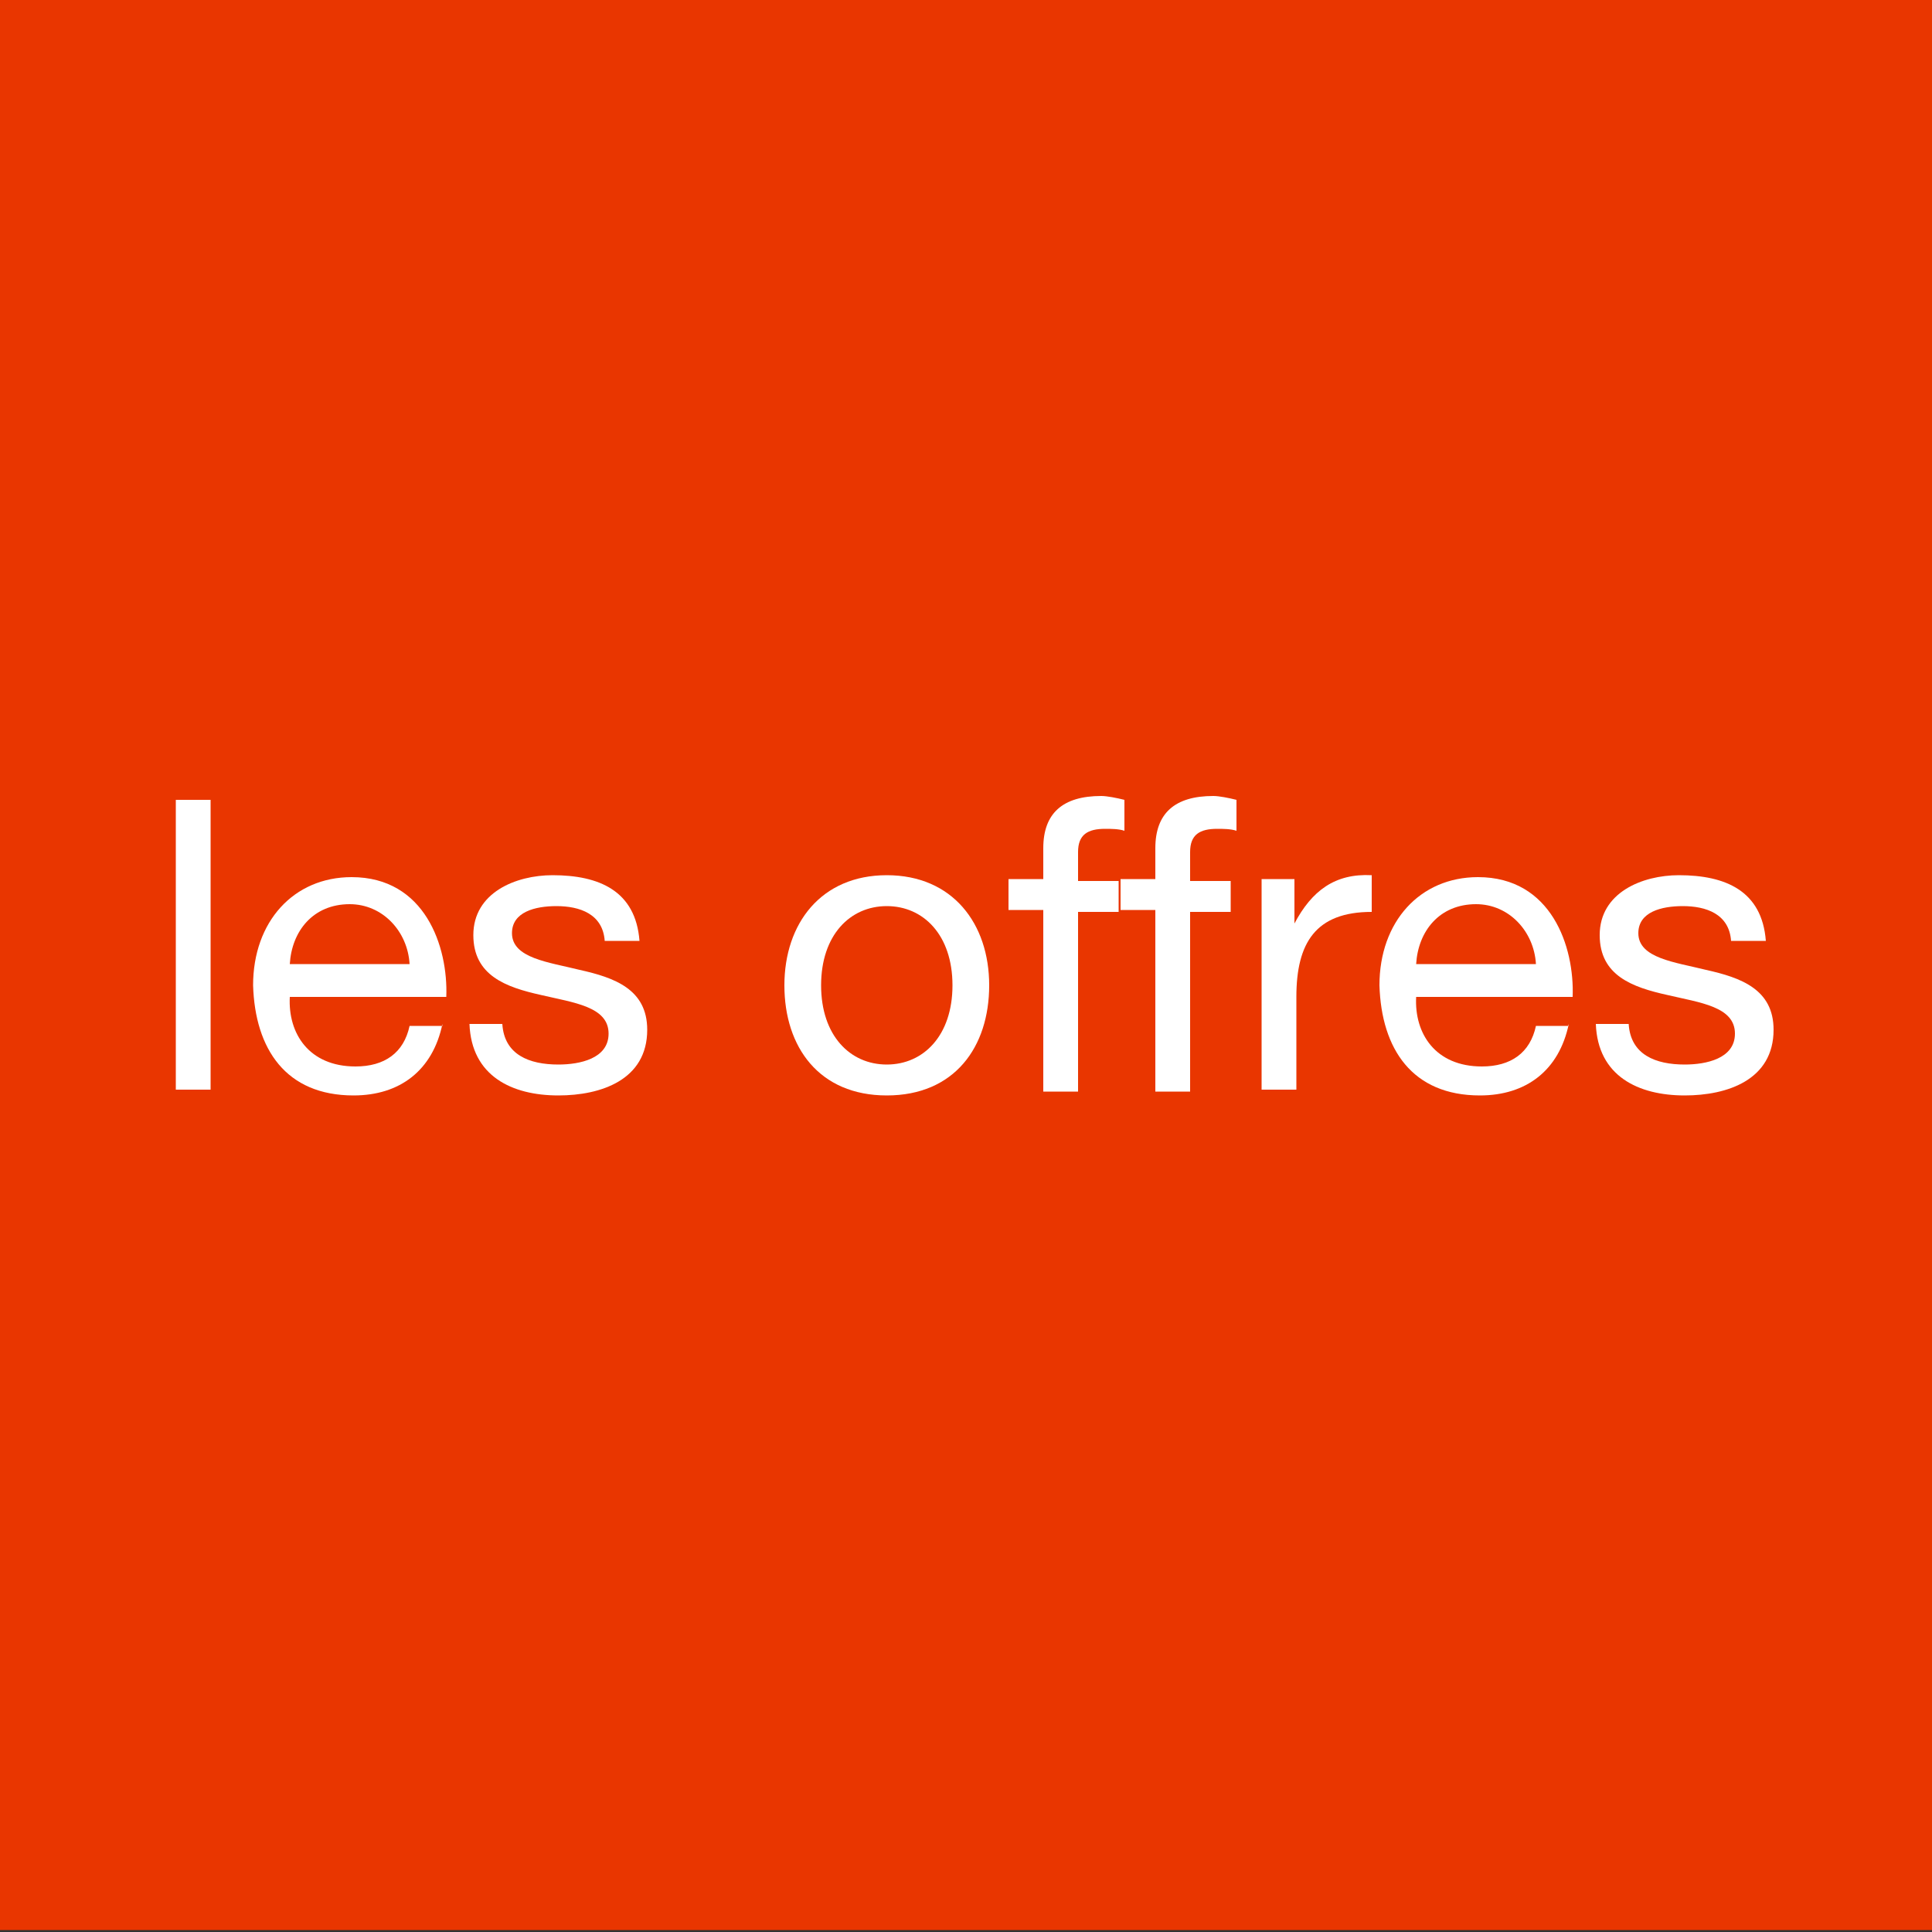
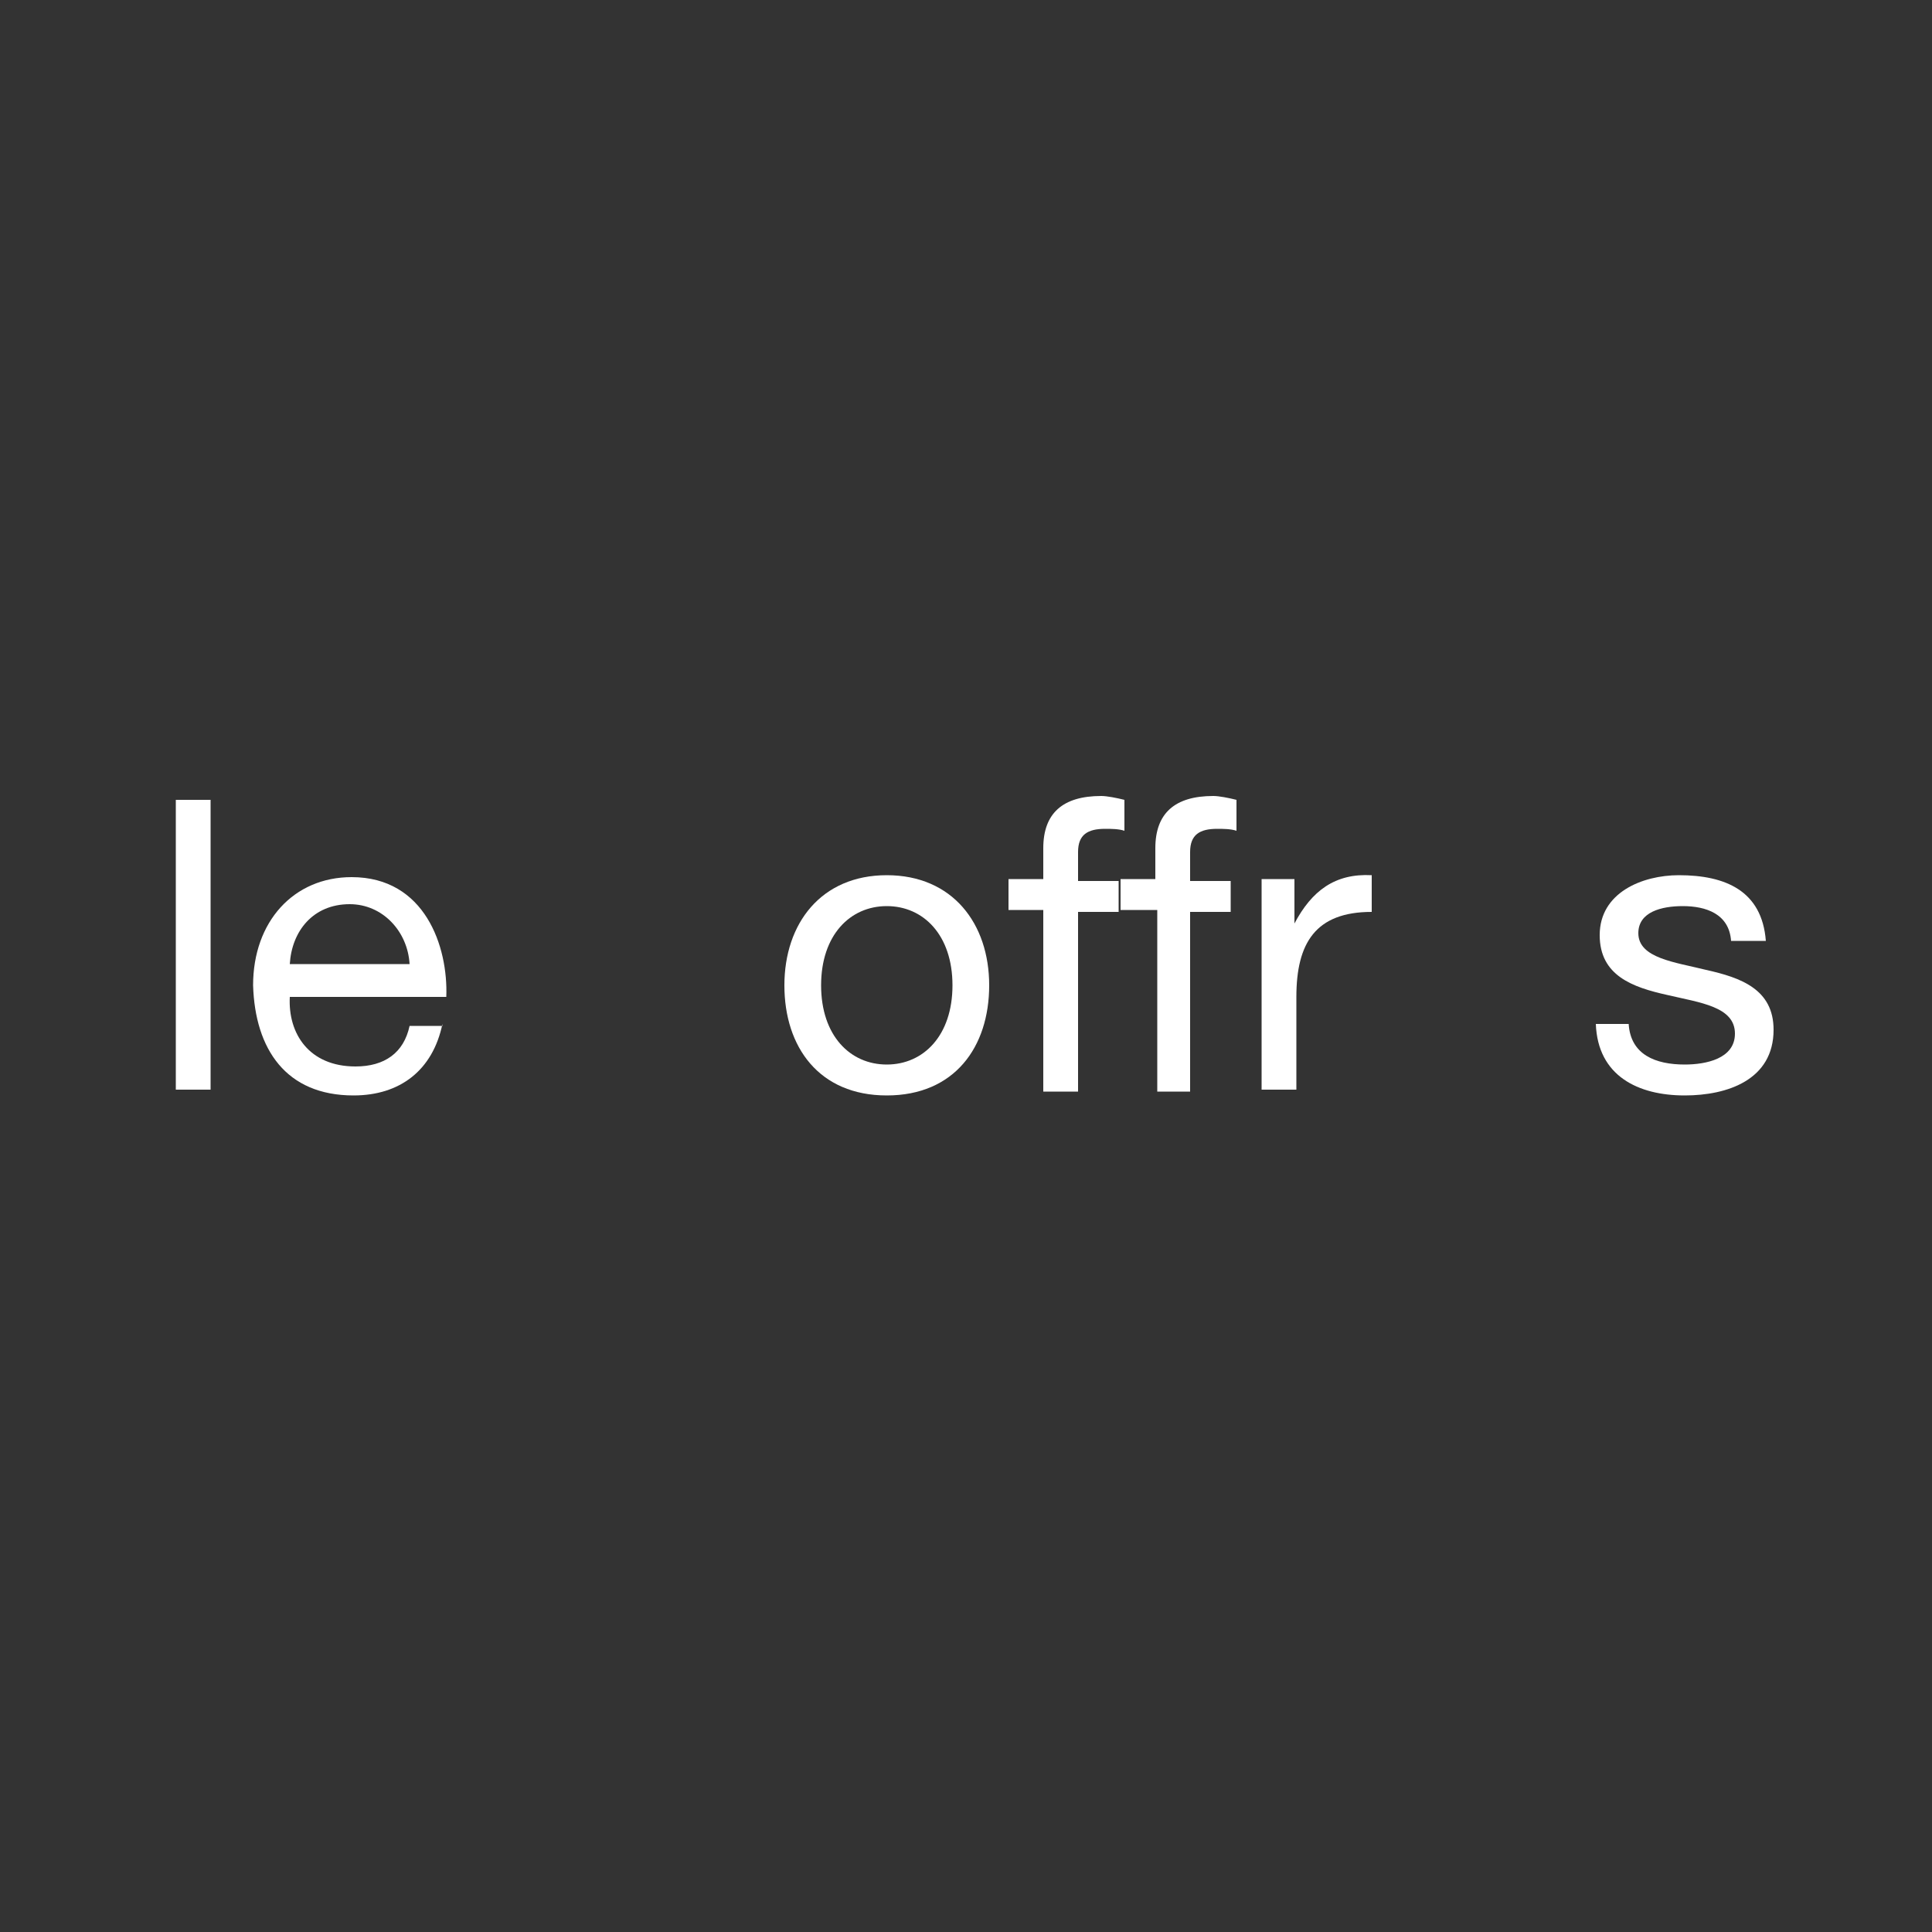
<svg xmlns="http://www.w3.org/2000/svg" version="1.1" id="Calque_1" x="0px" y="0px" viewBox="0 0 100 100" style="enable-background:new 0 0 100 100;" xml:space="preserve">
  <rect x="0" y="0" width="100" height="100" fill="#333333" stroke="none" />
  <style type="text/css">
	.st0{fill:#E93600;}
	.st1{fill:#FFFFFF;}
</style>
-   <rect y="-0.1" class="st0" width="100" height="100" />
  <g>
    <path class="st1" d="M9.1,41.4h1.8v15H9.1V41.4z" />
    <path class="st1" d="M22.9,53c-0.5,2.4-2.2,3.7-4.6,3.7c-3.5,0-5.1-2.4-5.2-5.7c0-3.3,2.1-5.6,5.1-5.6c3.8,0,5,3.6,4.9,6.2H15   c-0.1,1.9,1,3.6,3.4,3.6c1.5,0,2.5-0.7,2.8-2.1h1.7V53z M21.2,49.9c-0.1-1.7-1.4-3.1-3.1-3.1c-1.9,0-3,1.4-3.1,3.1H21.2z" />
-     <path class="st1" d="M26,53c0.1,1.6,1.4,2.1,2.9,2.1c1.1,0,2.6-0.3,2.6-1.6c0-1.4-1.8-1.6-3.5-2c-1.8-0.4-3.5-1-3.5-3.1   c0-2.2,2.2-3.1,4.1-3.1c2.4,0,4.3,0.8,4.5,3.4h-1.8c-0.1-1.4-1.3-1.8-2.5-1.8c-1.1,0-2.3,0.3-2.3,1.4c0,1.3,1.9,1.5,3.5,1.9   c1.8,0.4,3.5,1,3.5,3.1c0,2.6-2.4,3.4-4.6,3.4c-2.4,0-4.5-1-4.6-3.7C24.3,53,26,53,26,53z" />
    <path class="st1" d="M45.9,45.3c3.4,0,5.3,2.5,5.3,5.7s-1.8,5.7-5.3,5.7s-5.3-2.5-5.3-5.7C40.6,47.8,42.5,45.3,45.9,45.3z    M45.9,55.1c1.9,0,3.4-1.5,3.4-4.1s-1.5-4.1-3.4-4.1s-3.4,1.5-3.4,4.1S44,55.1,45.9,55.1z" />
    <path class="st1" d="M54,47.1h-1.8v-1.6H54v-1.6c0-1.8,1-2.7,3-2.7c0.3,0,0.8,0.1,1.2,0.2V43c-0.3-0.1-0.7-0.1-1-0.1   c-0.9,0-1.4,0.3-1.4,1.2v1.5h2.1v1.6h-2.1v9.3H54V47.1z" />
-     <path class="st1" d="M59.9,47.1H58v-1.6h1.8v-1.6c0-1.8,1-2.7,3-2.7c0.3,0,0.8,0.1,1.2,0.2V43c-0.3-0.1-0.7-0.1-1-0.1   c-0.9,0-1.4,0.3-1.4,1.2v1.5h2.1v1.6h-2.1v9.3h-1.8v-9.4H59.9z" />
+     <path class="st1" d="M59.9,47.1H58v-1.6h1.8v-1.6c0-1.8,1-2.7,3-2.7c0.3,0,0.8,0.1,1.2,0.2V43c-0.3-0.1-0.7-0.1-1-0.1   c-0.9,0-1.4,0.3-1.4,1.2v1.5h2.1v1.6h-2.1v9.3h-1.8H59.9z" />
    <path class="st1" d="M65.3,45.5H67v2.3l0,0c0.9-1.7,2.1-2.6,4-2.5v1.9c-2.9,0-3.9,1.6-3.9,4.4v4.8h-1.8   C65.3,56.4,65.3,45.5,65.3,45.5z" />
-     <path class="st1" d="M81.2,53c-0.5,2.4-2.2,3.7-4.6,3.7c-3.5,0-5.1-2.4-5.2-5.7c0-3.3,2.1-5.6,5.1-5.6c3.8,0,5,3.6,4.9,6.2h-8.1   c-0.1,1.9,1,3.6,3.4,3.6c1.5,0,2.5-0.7,2.8-2.1h1.7V53z M79.5,49.9c-0.1-1.7-1.4-3.1-3.1-3.1c-1.9,0-3,1.4-3.1,3.1H79.5z" />
    <path class="st1" d="M84.3,53c0.1,1.6,1.4,2.1,2.9,2.1c1.1,0,2.6-0.3,2.6-1.6c0-1.4-1.8-1.6-3.5-2c-1.8-0.4-3.5-1-3.5-3.1   c0-2.2,2.2-3.1,4.1-3.1c2.4,0,4.3,0.8,4.5,3.4h-1.8c-0.1-1.4-1.3-1.8-2.5-1.8c-1.1,0-2.3,0.3-2.3,1.4c0,1.3,1.9,1.5,3.5,1.9   c1.8,0.4,3.5,1,3.5,3.1c0,2.6-2.4,3.4-4.6,3.4c-2.4,0-4.5-1-4.6-3.7C82.6,53,84.3,53,84.3,53z" />
  </g>
</svg>